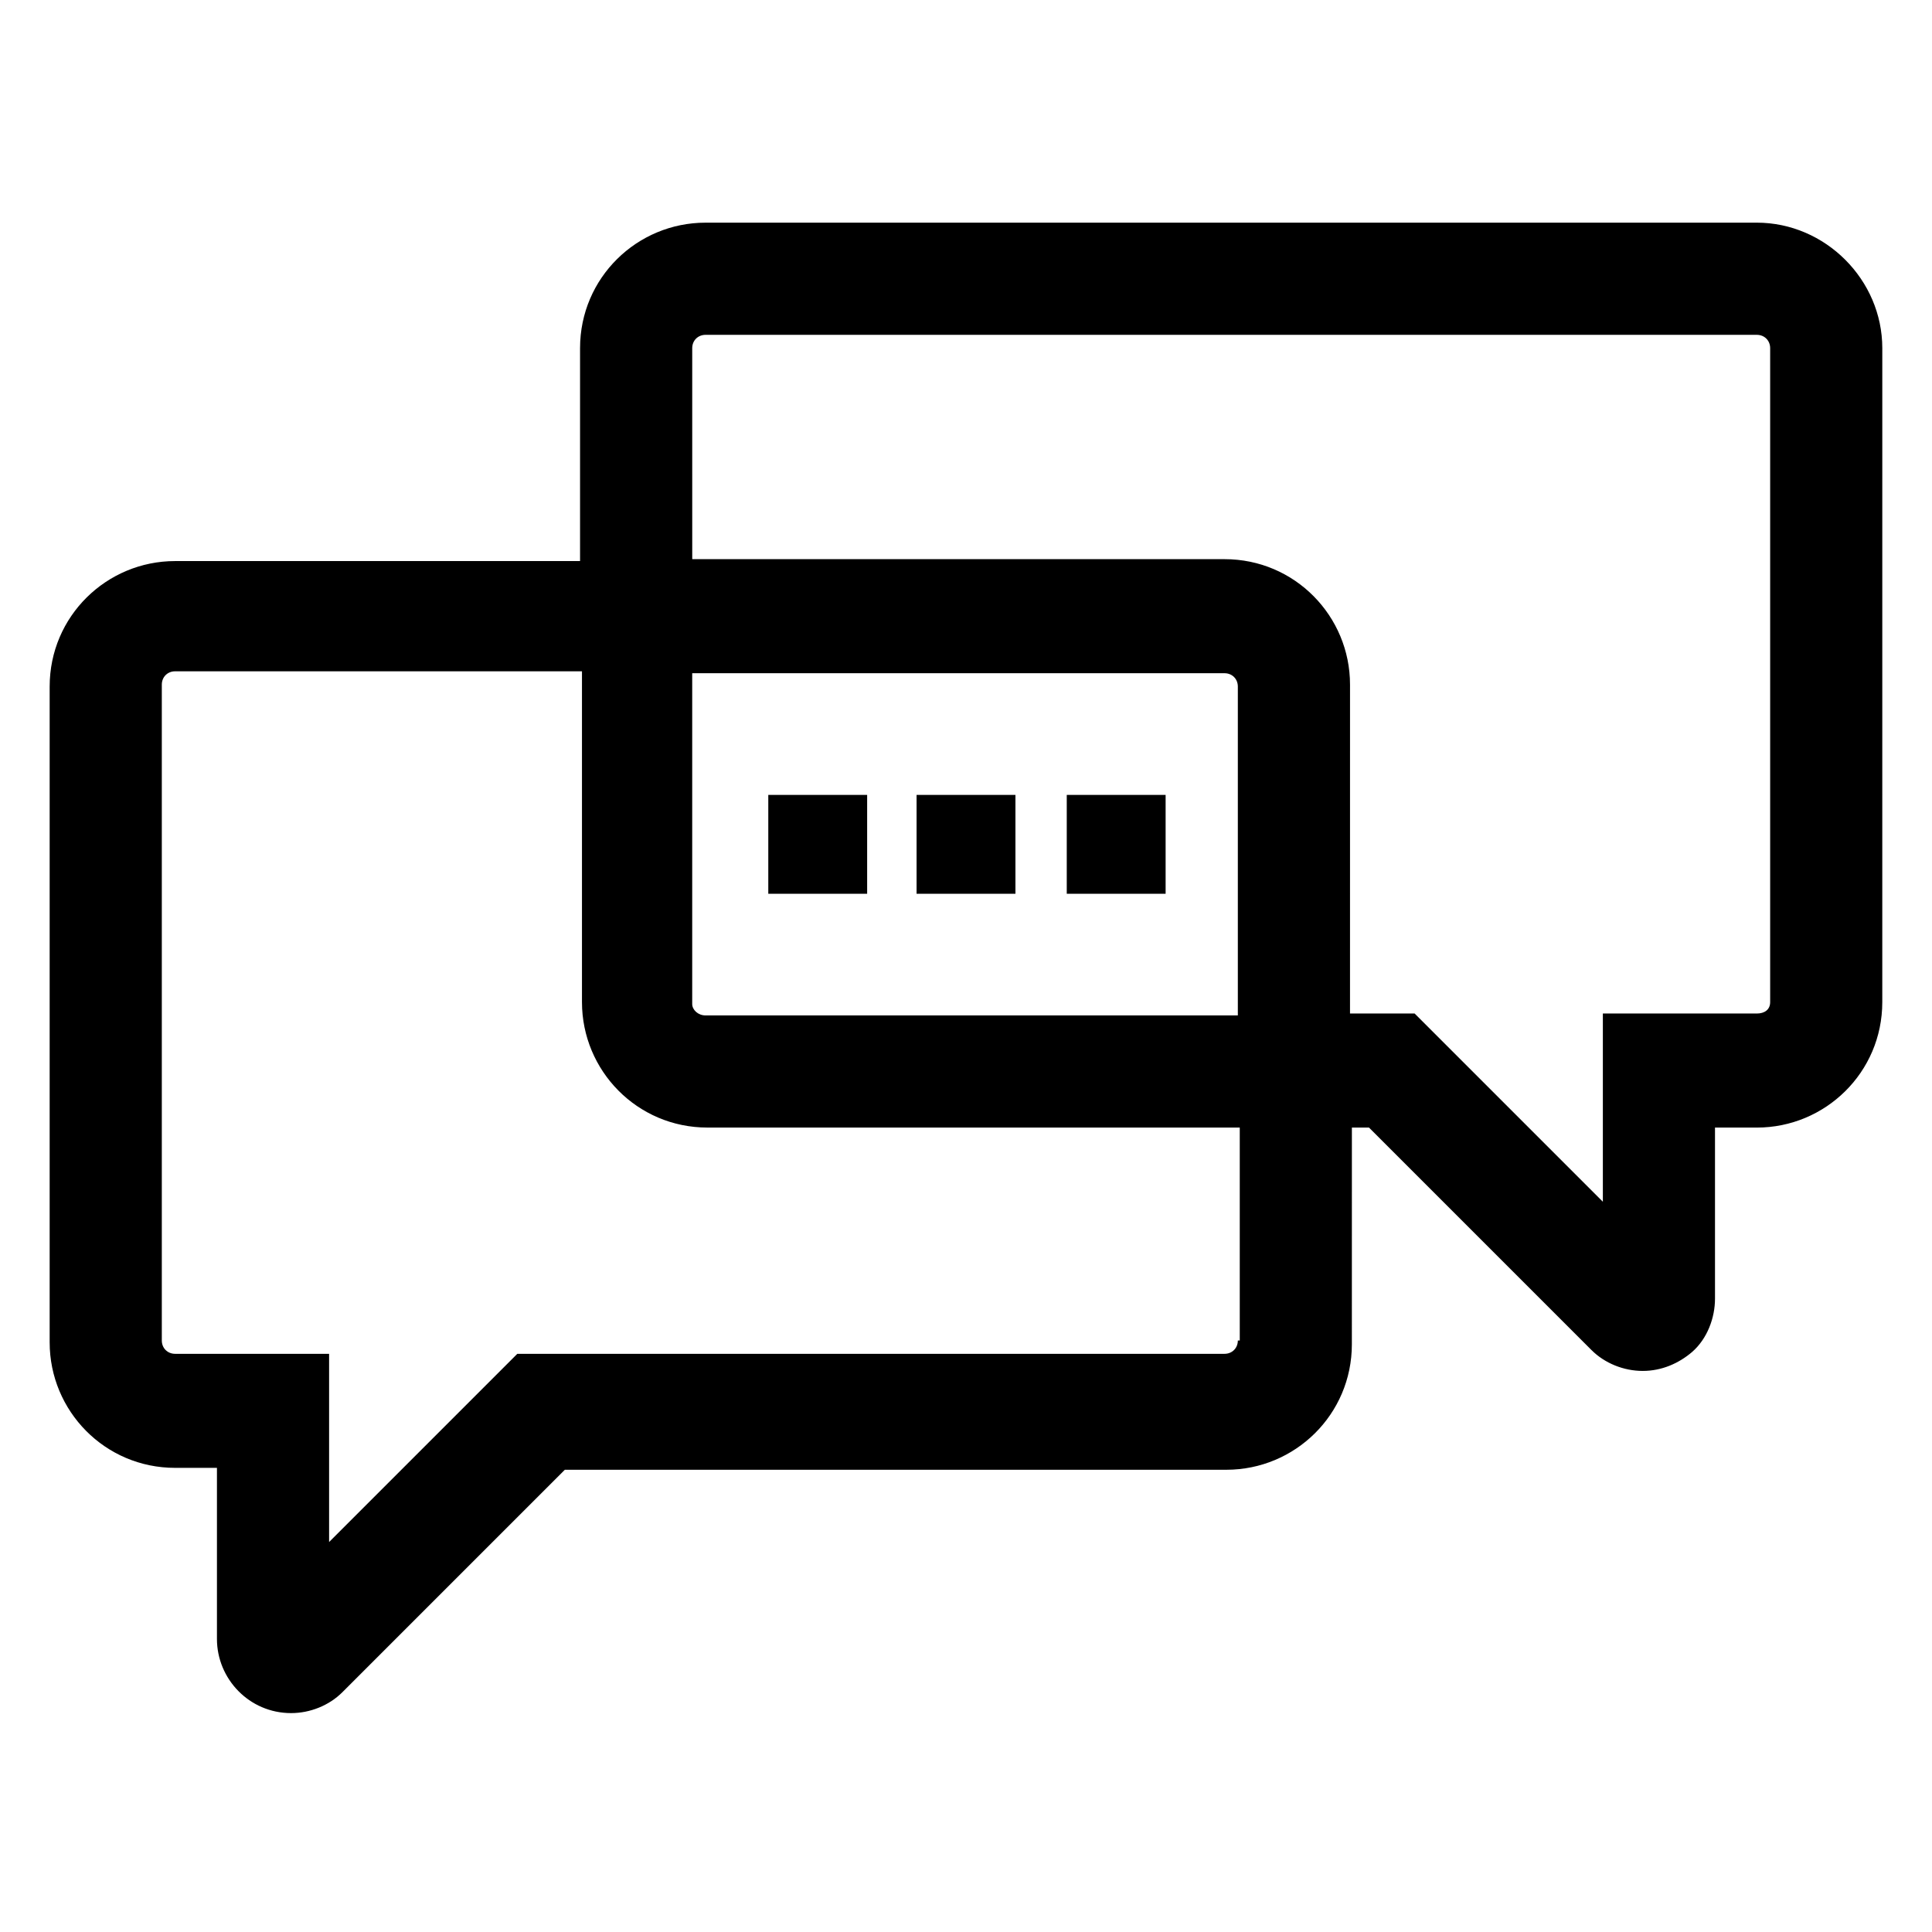
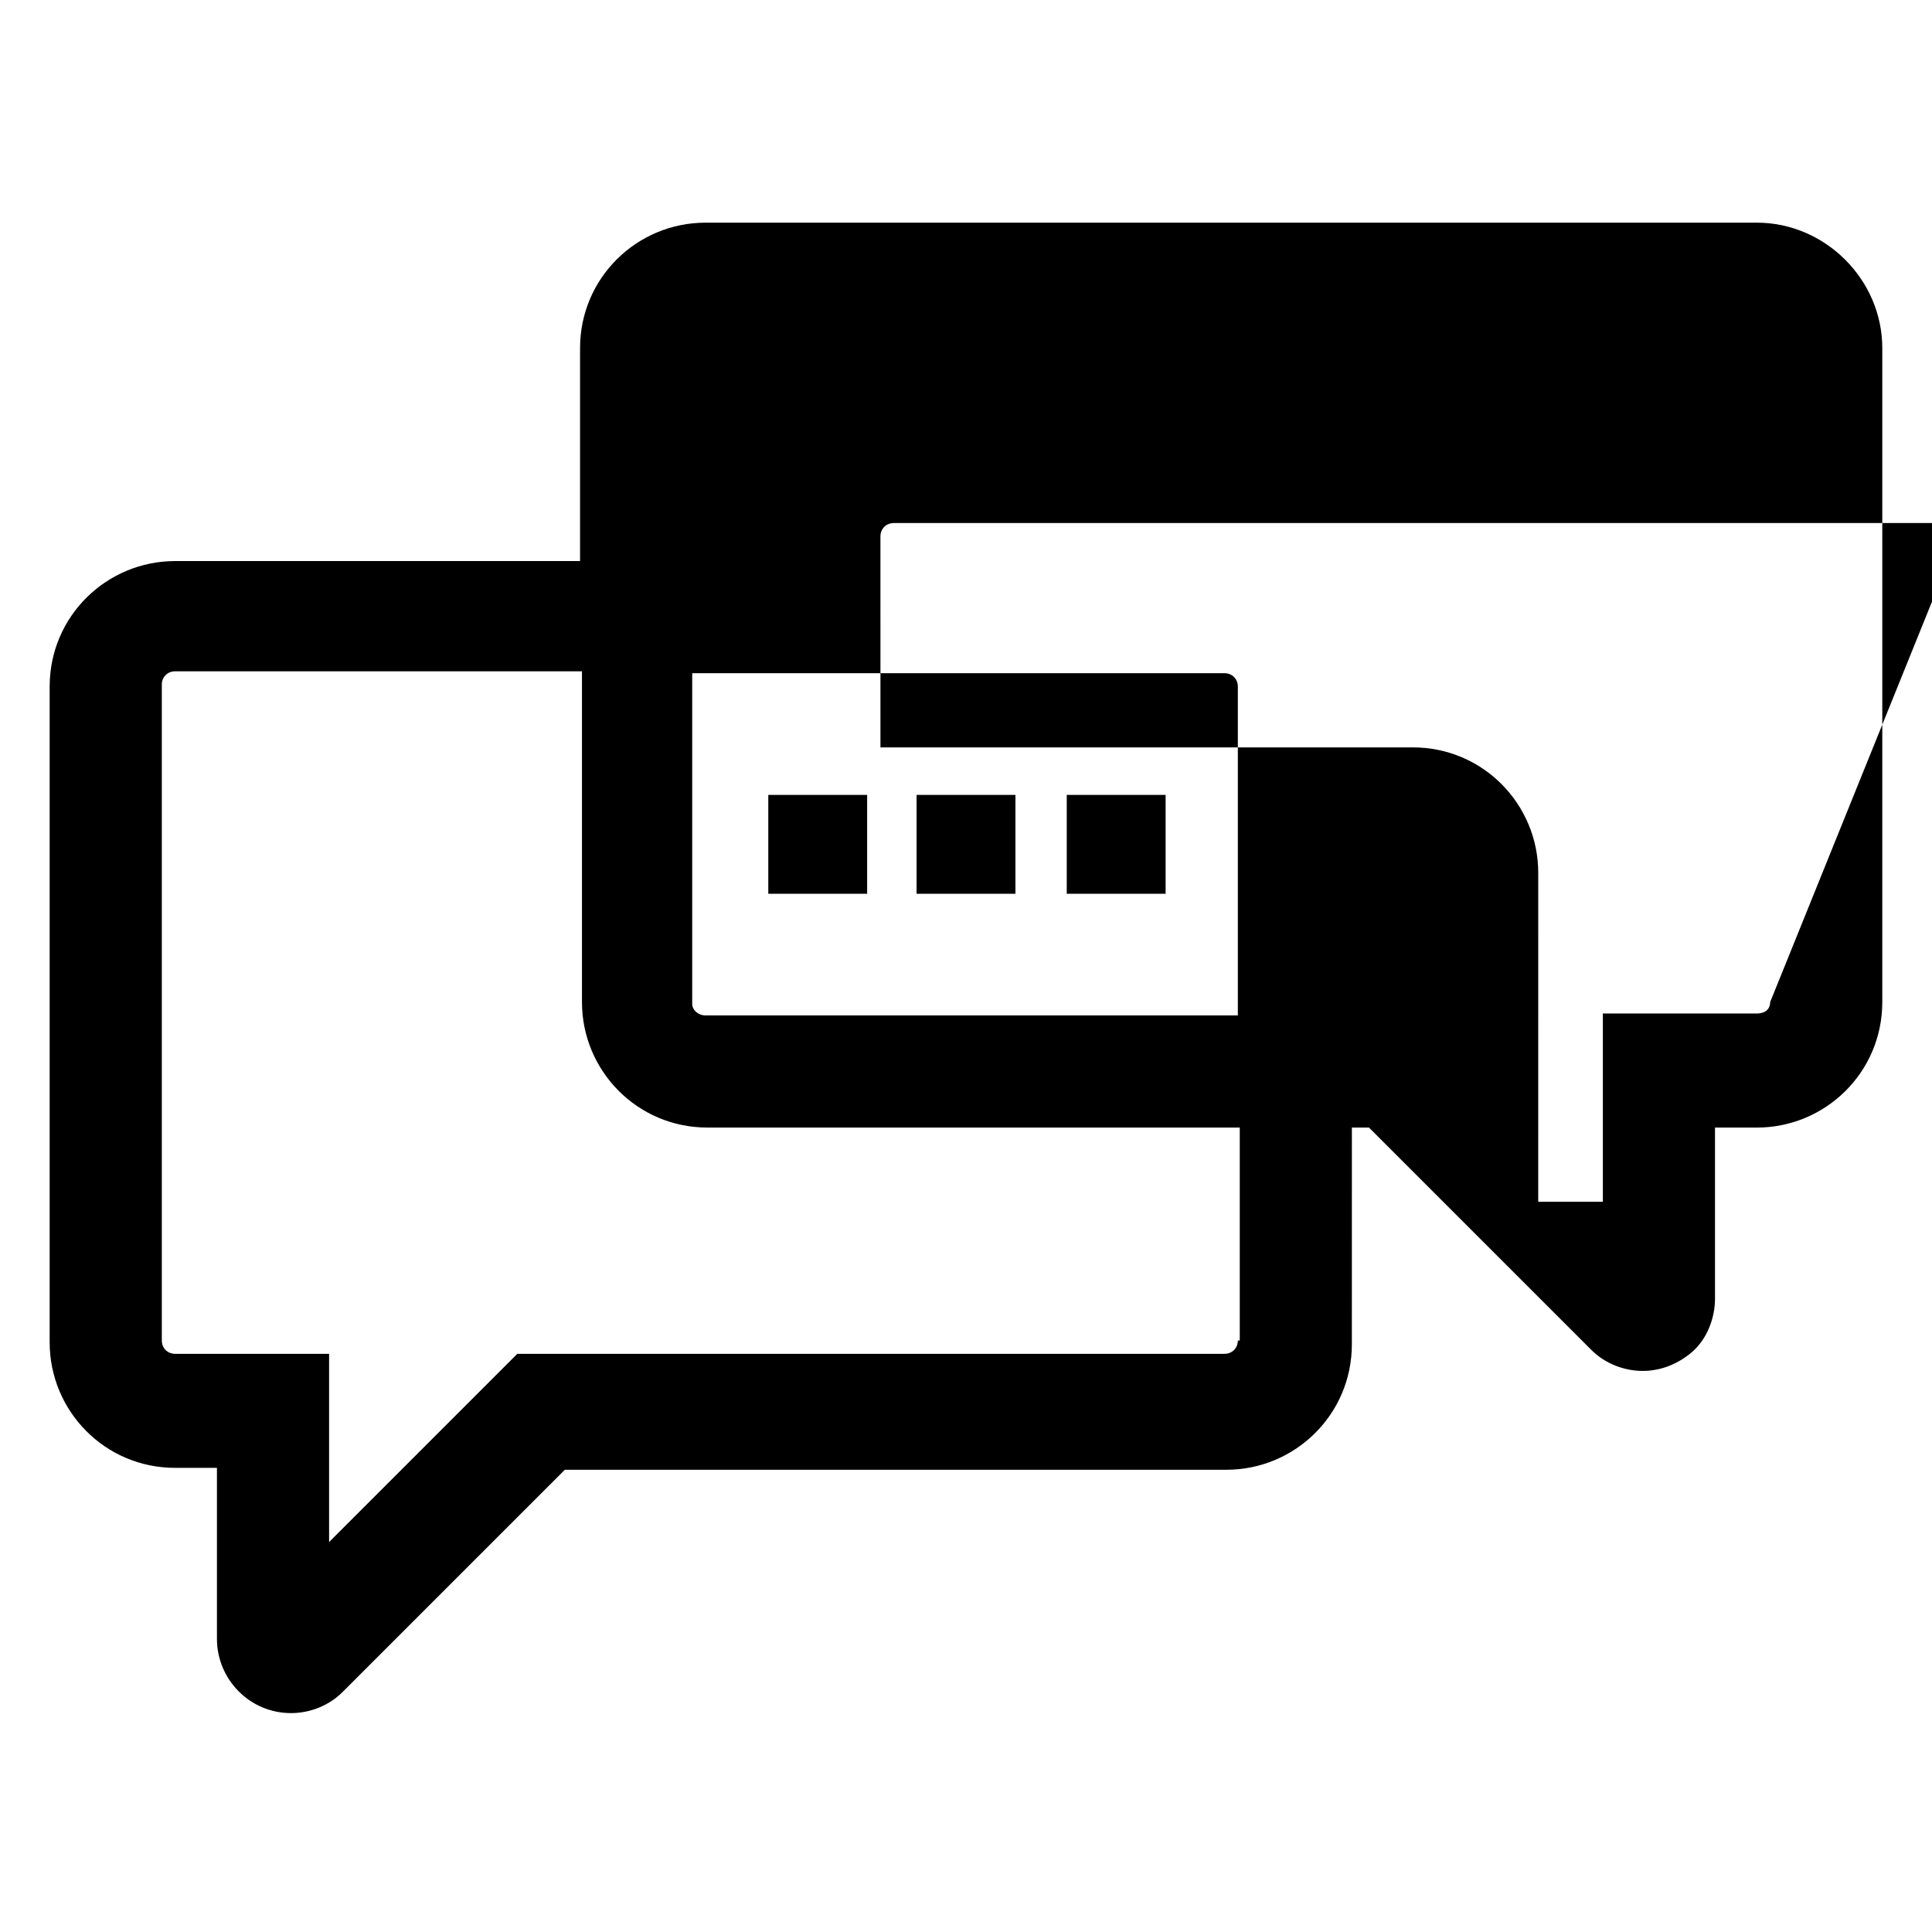
<svg xmlns="http://www.w3.org/2000/svg" fill="#000000" width="800px" height="800px" version="1.1" viewBox="144 144 512 512">
-   <path d="m609.58 203.01h-278.61c-18.137 0-33.25 14.609-33.25 33.25v56.426l-107.31 0.004c-18.137 0-33.25 14.609-33.25 33.25v173.81c0 18.137 14.609 33.25 33.25 33.25h11.082v45.344c0 10.578 8.566 19.648 19.648 19.648 5.039 0 10.078-2.016 13.602-5.543l58.945-58.945h175.32c18.137 0 33.25-14.609 33.25-33.25l0.008-57.43h4.535l58.945 58.945c3.527 3.527 8.566 5.543 13.602 5.543 5.039 0 9.574-2.016 13.098-5.039 4.031-3.527 6.047-9.07 6.047-14.105v-45.344h11.082c18.137 0 33.25-14.609 33.25-33.25l0.004-173.31c0-18.137-15.117-33.254-33.254-33.254zm-137.54 296.24c0 2.016-1.512 3.527-3.527 3.527h-187.42l-49.879 49.879v-49.879h-40.805c-2.016 0-3.527-1.512-3.527-3.527v-173.82c0-2.016 1.512-3.527 3.527-3.527h107.82v87.664c0 18.137 14.609 33.25 33.25 33.25h141.07v56.43zm0-86.152h-141.07c-2.016 0-3.527-1.512-3.527-3.023v-87.664h141.07c2.016 0 3.527 1.512 3.527 3.527zm141.07-3.527c0 2.016-1.512 3.023-3.527 3.023h-40.809v49.879l-49.879-49.879h-17.129l0.004-87.16c0-18.137-14.609-33.25-33.25-33.25h-141.07l-0.004-55.922c0-2.016 1.512-3.527 3.527-3.527h278.61c2.016 0 3.527 1.512 3.527 3.527zm-226.21-54.914h26.199v26.199h-26.199zm39.801 0h26.199v26.199h-26.199zm-79.098 0h26.199v26.199h-26.199z" />
+   <path d="m609.58 203.01h-278.61c-18.137 0-33.25 14.609-33.25 33.25v56.426l-107.31 0.004c-18.137 0-33.25 14.609-33.25 33.25v173.81c0 18.137 14.609 33.25 33.25 33.25h11.082v45.344c0 10.578 8.566 19.648 19.648 19.648 5.039 0 10.078-2.016 13.602-5.543l58.945-58.945h175.32c18.137 0 33.25-14.609 33.25-33.25l0.008-57.43h4.535l58.945 58.945c3.527 3.527 8.566 5.543 13.602 5.543 5.039 0 9.574-2.016 13.098-5.039 4.031-3.527 6.047-9.07 6.047-14.105v-45.344h11.082c18.137 0 33.25-14.609 33.25-33.25l0.004-173.31c0-18.137-15.117-33.254-33.254-33.254zm-137.54 296.24c0 2.016-1.512 3.527-3.527 3.527h-187.42l-49.879 49.879v-49.879h-40.805c-2.016 0-3.527-1.512-3.527-3.527v-173.82c0-2.016 1.512-3.527 3.527-3.527h107.82v87.664c0 18.137 14.609 33.25 33.25 33.25h141.07v56.43zm0-86.152h-141.07c-2.016 0-3.527-1.512-3.527-3.023v-87.664h141.07c2.016 0 3.527 1.512 3.527 3.527zm141.07-3.527c0 2.016-1.512 3.023-3.527 3.023h-40.809v49.879h-17.129l0.004-87.16c0-18.137-14.609-33.25-33.25-33.25h-141.07l-0.004-55.922c0-2.016 1.512-3.527 3.527-3.527h278.61c2.016 0 3.527 1.512 3.527 3.527zm-226.21-54.914h26.199v26.199h-26.199zm39.801 0h26.199v26.199h-26.199zm-79.098 0h26.199v26.199h-26.199z" />
</svg>